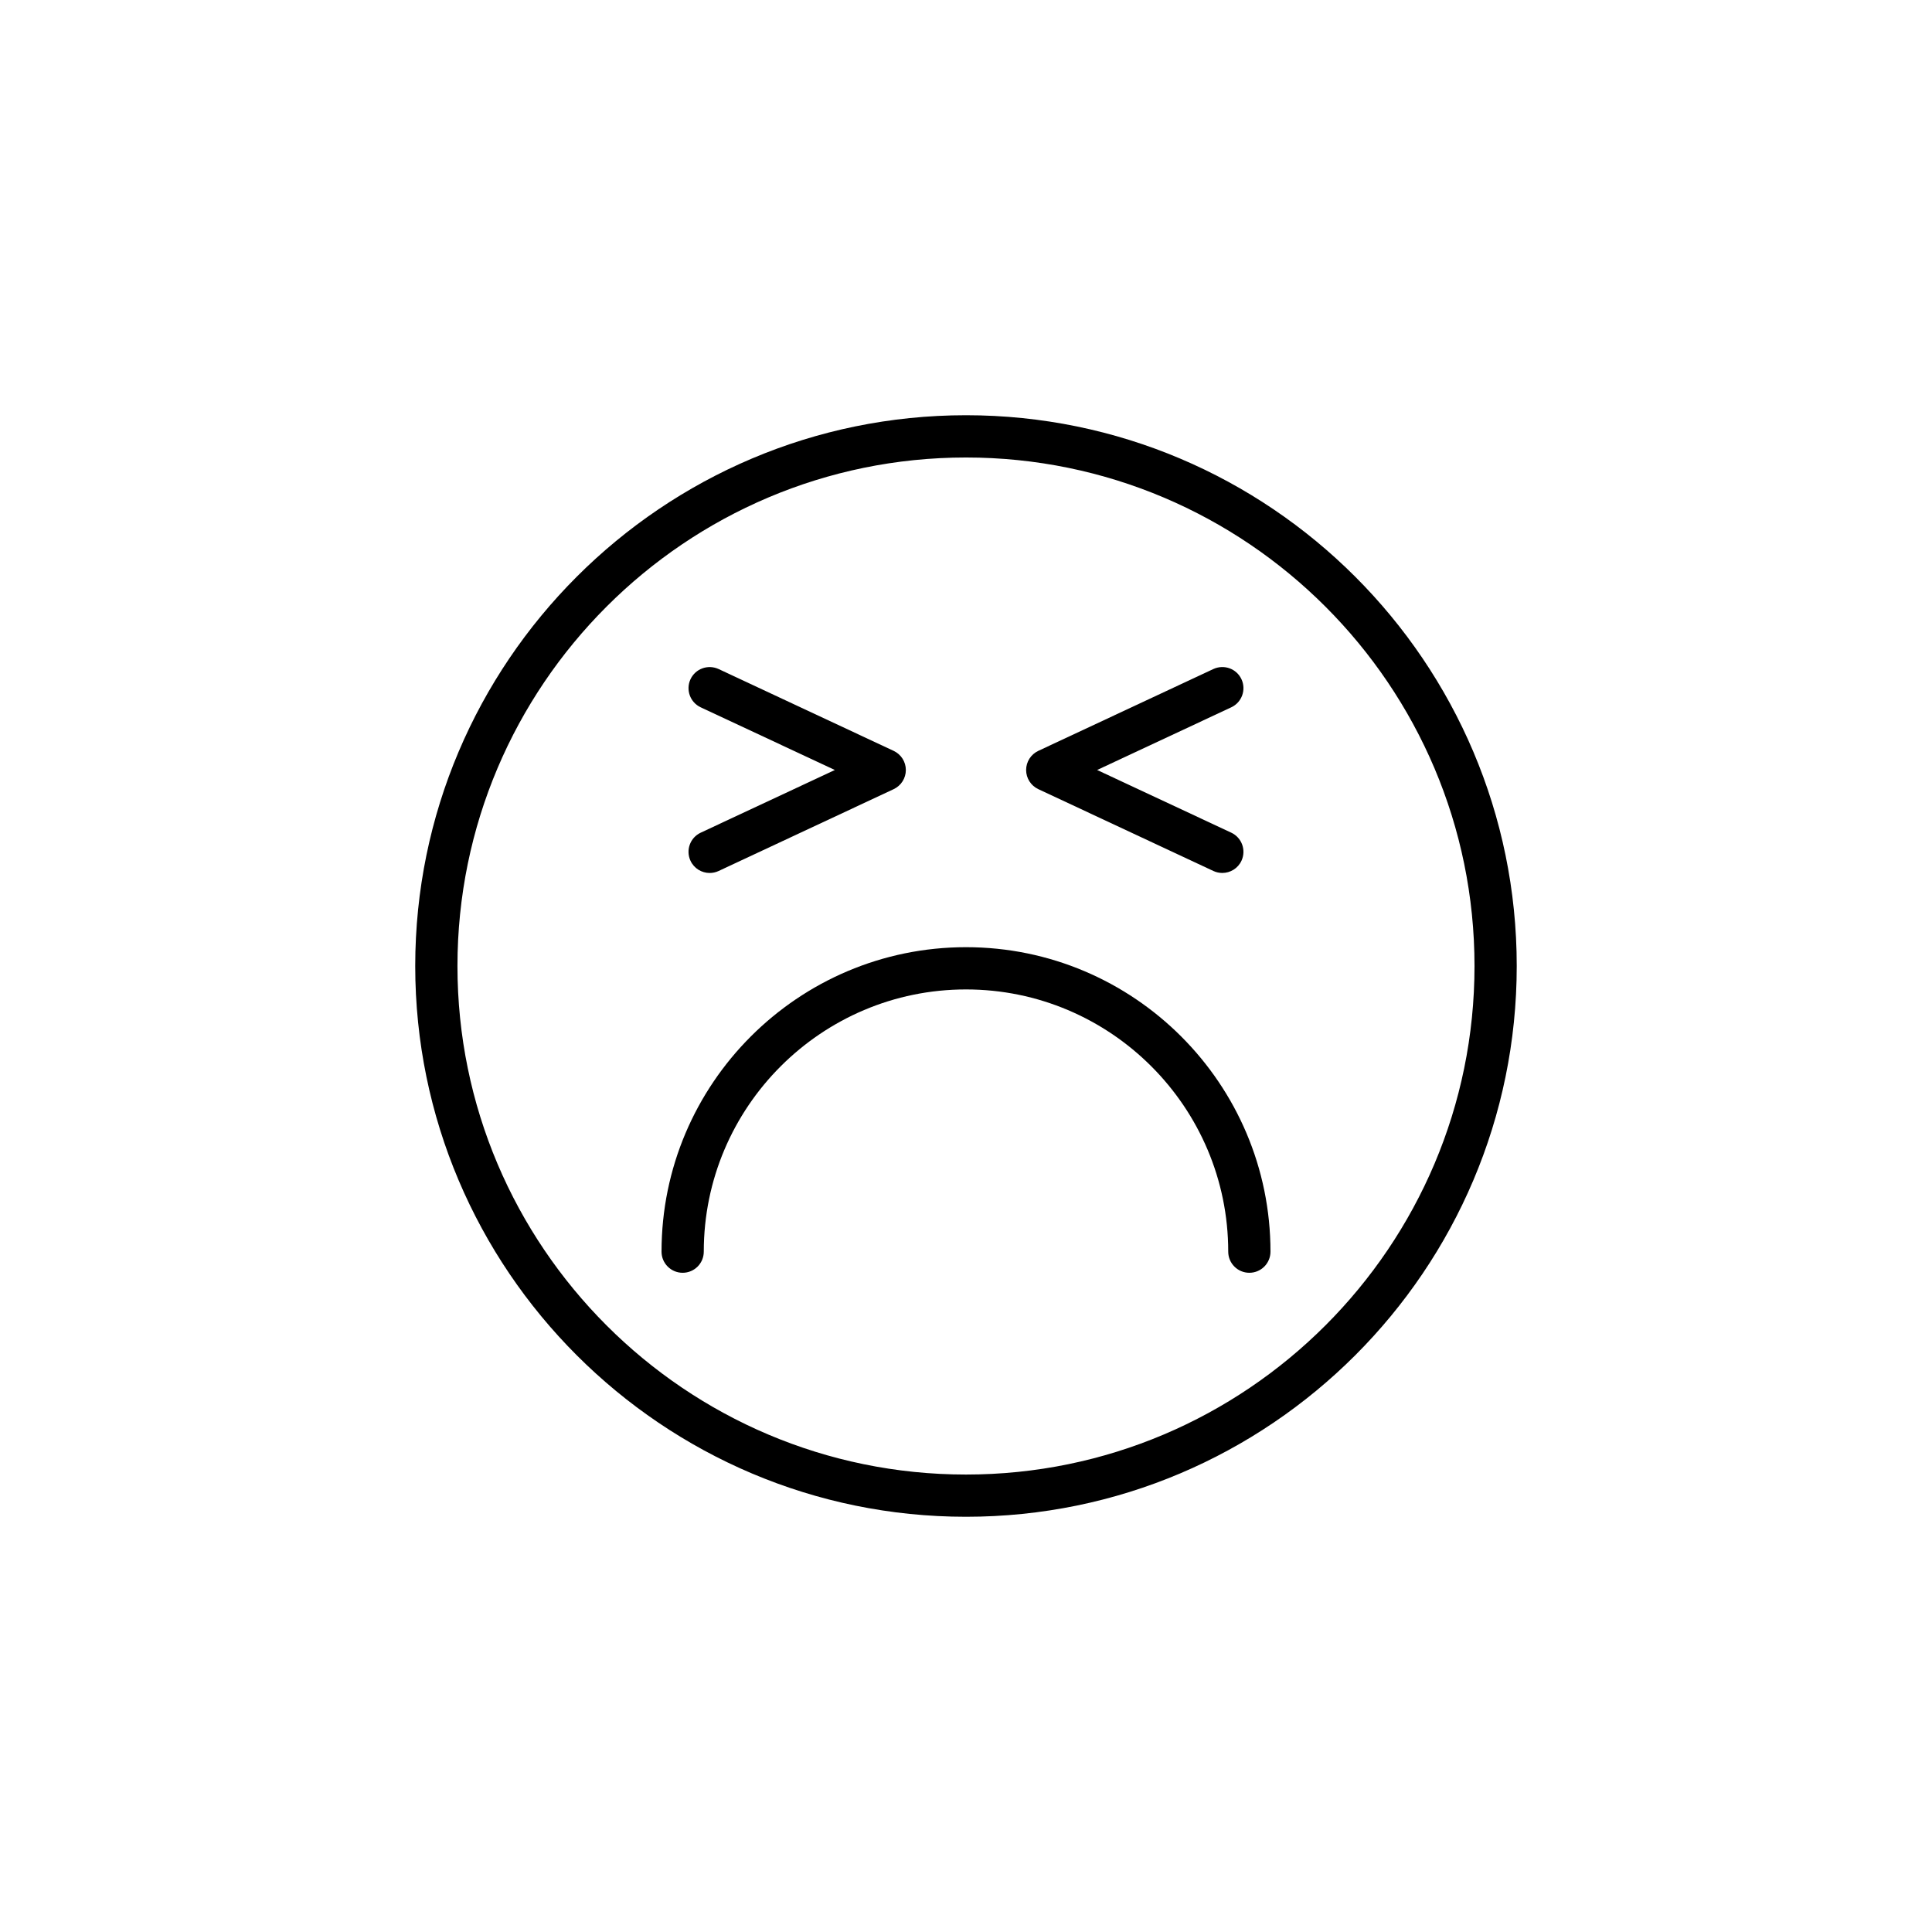
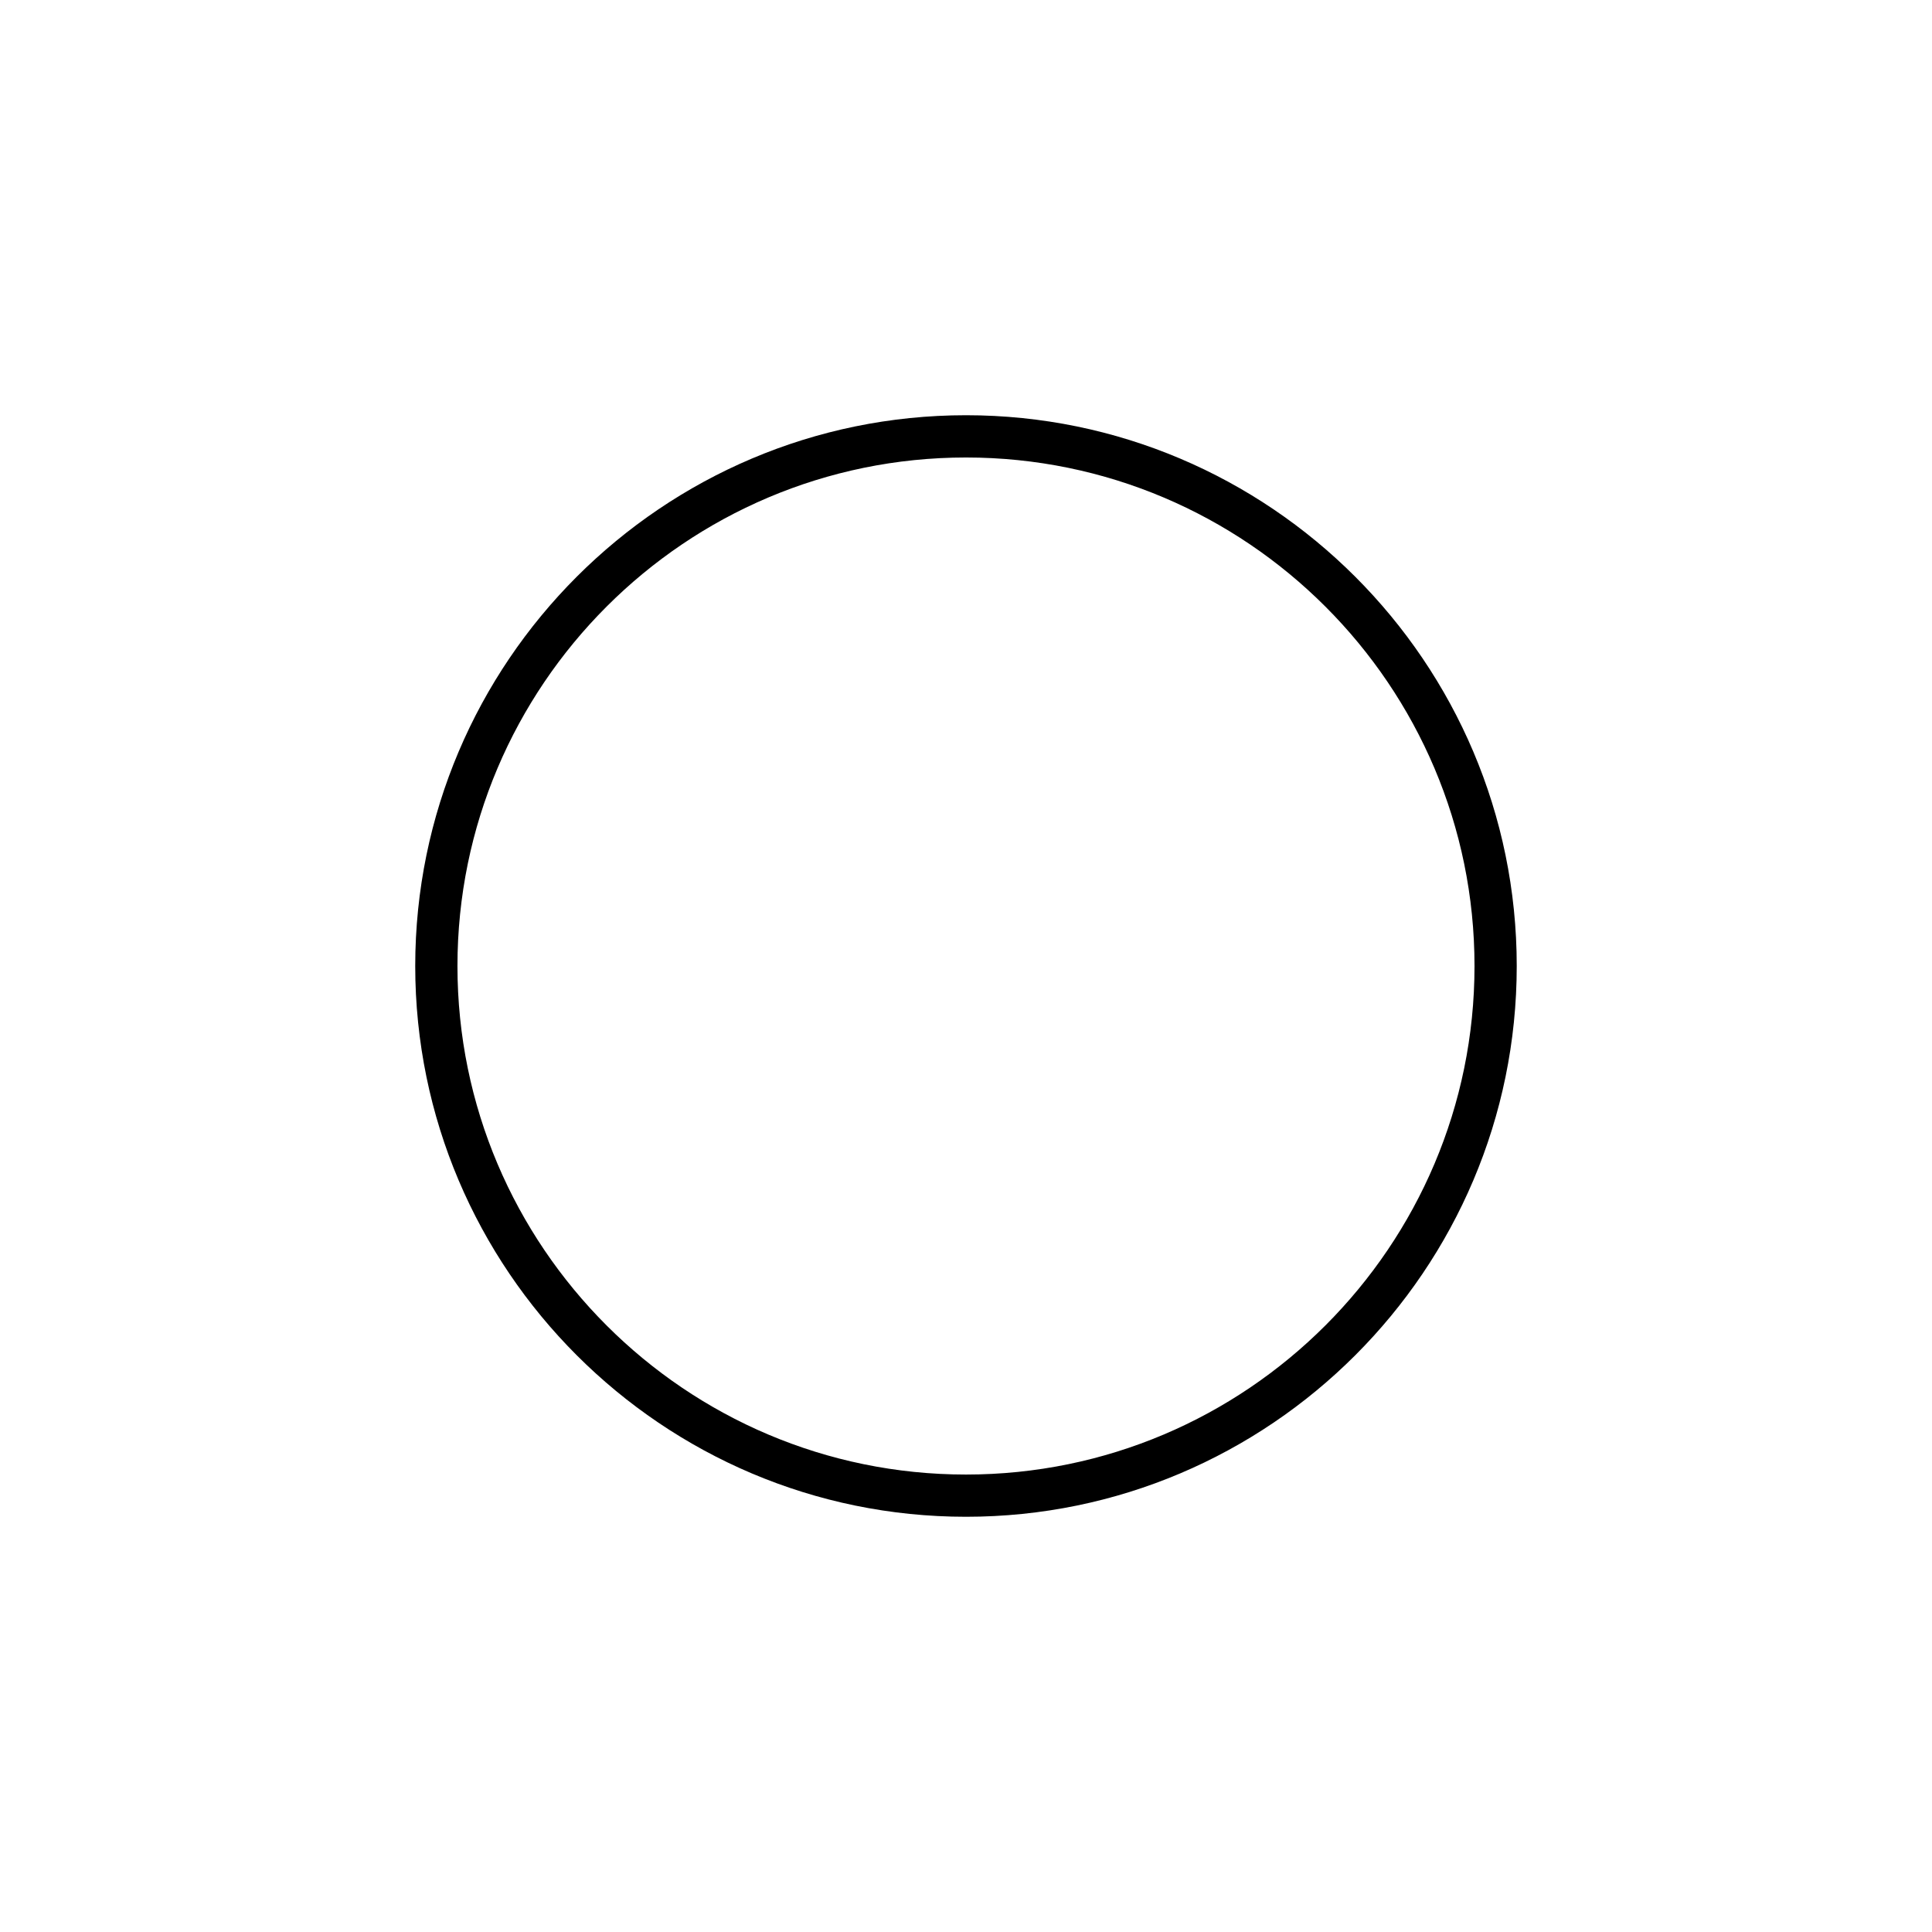
<svg xmlns="http://www.w3.org/2000/svg" fill="#000000" width="800px" height="800px" version="1.1" viewBox="144 144 512 512">
  <g>
-     <path d="m324.91 481.3c3.094 0 5.598-2.504 5.598-5.598 0-38.316 31.176-69.492 69.492-69.492s69.492 31.176 69.492 69.492c0 3.094 2.504 5.598 5.598 5.598s5.598-2.504 5.598-5.598c0-44.492-36.195-80.688-80.688-80.688-44.492 0-80.688 36.195-80.688 80.688 0 3.094 2.504 5.598 5.598 5.598z" />
    <path d="m400 545.96c80.48 0 145.95-65.48 145.95-145.96 0-80.477-65.473-145.96-145.95-145.96s-145.96 65.48-145.96 145.96 65.48 145.96 145.96 145.96zm0-280.72c74.309 0 134.76 60.457 134.76 134.77s-60.449 134.76-134.76 134.76-134.77-60.453-134.77-134.76 60.457-134.77 134.77-134.77z" />
-     <path d="m326.99 372.12c0.953 2.035 2.969 3.227 5.078 3.227 0.793 0 1.598-0.168 2.367-0.523l46.395-21.688c1.969-0.926 3.227-2.898 3.227-5.074 0-2.176-1.258-4.148-3.227-5.074l-46.395-21.688c-2.82-1.289-6.133-0.094-7.445 2.699-1.305 2.805-0.098 6.133 2.699 7.445l35.551 16.613-35.551 16.613c-2.801 1.316-4.008 4.644-2.699 7.449z" />
-     <path d="m419.16 353.13 46.395 21.688c0.77 0.355 1.574 0.523 2.367 0.523 2.109 0 4.129-1.191 5.078-3.227 1.305-2.805 0.098-6.133-2.699-7.445l-35.551-16.613 35.551-16.613c2.801-1.312 4.008-4.641 2.699-7.445-1.305-2.801-4.625-3.996-7.445-2.699l-46.395 21.688c-1.969 0.926-3.227 2.898-3.227 5.074 0 2.172 1.258 4.144 3.227 5.07z" />
  </g>
</svg>